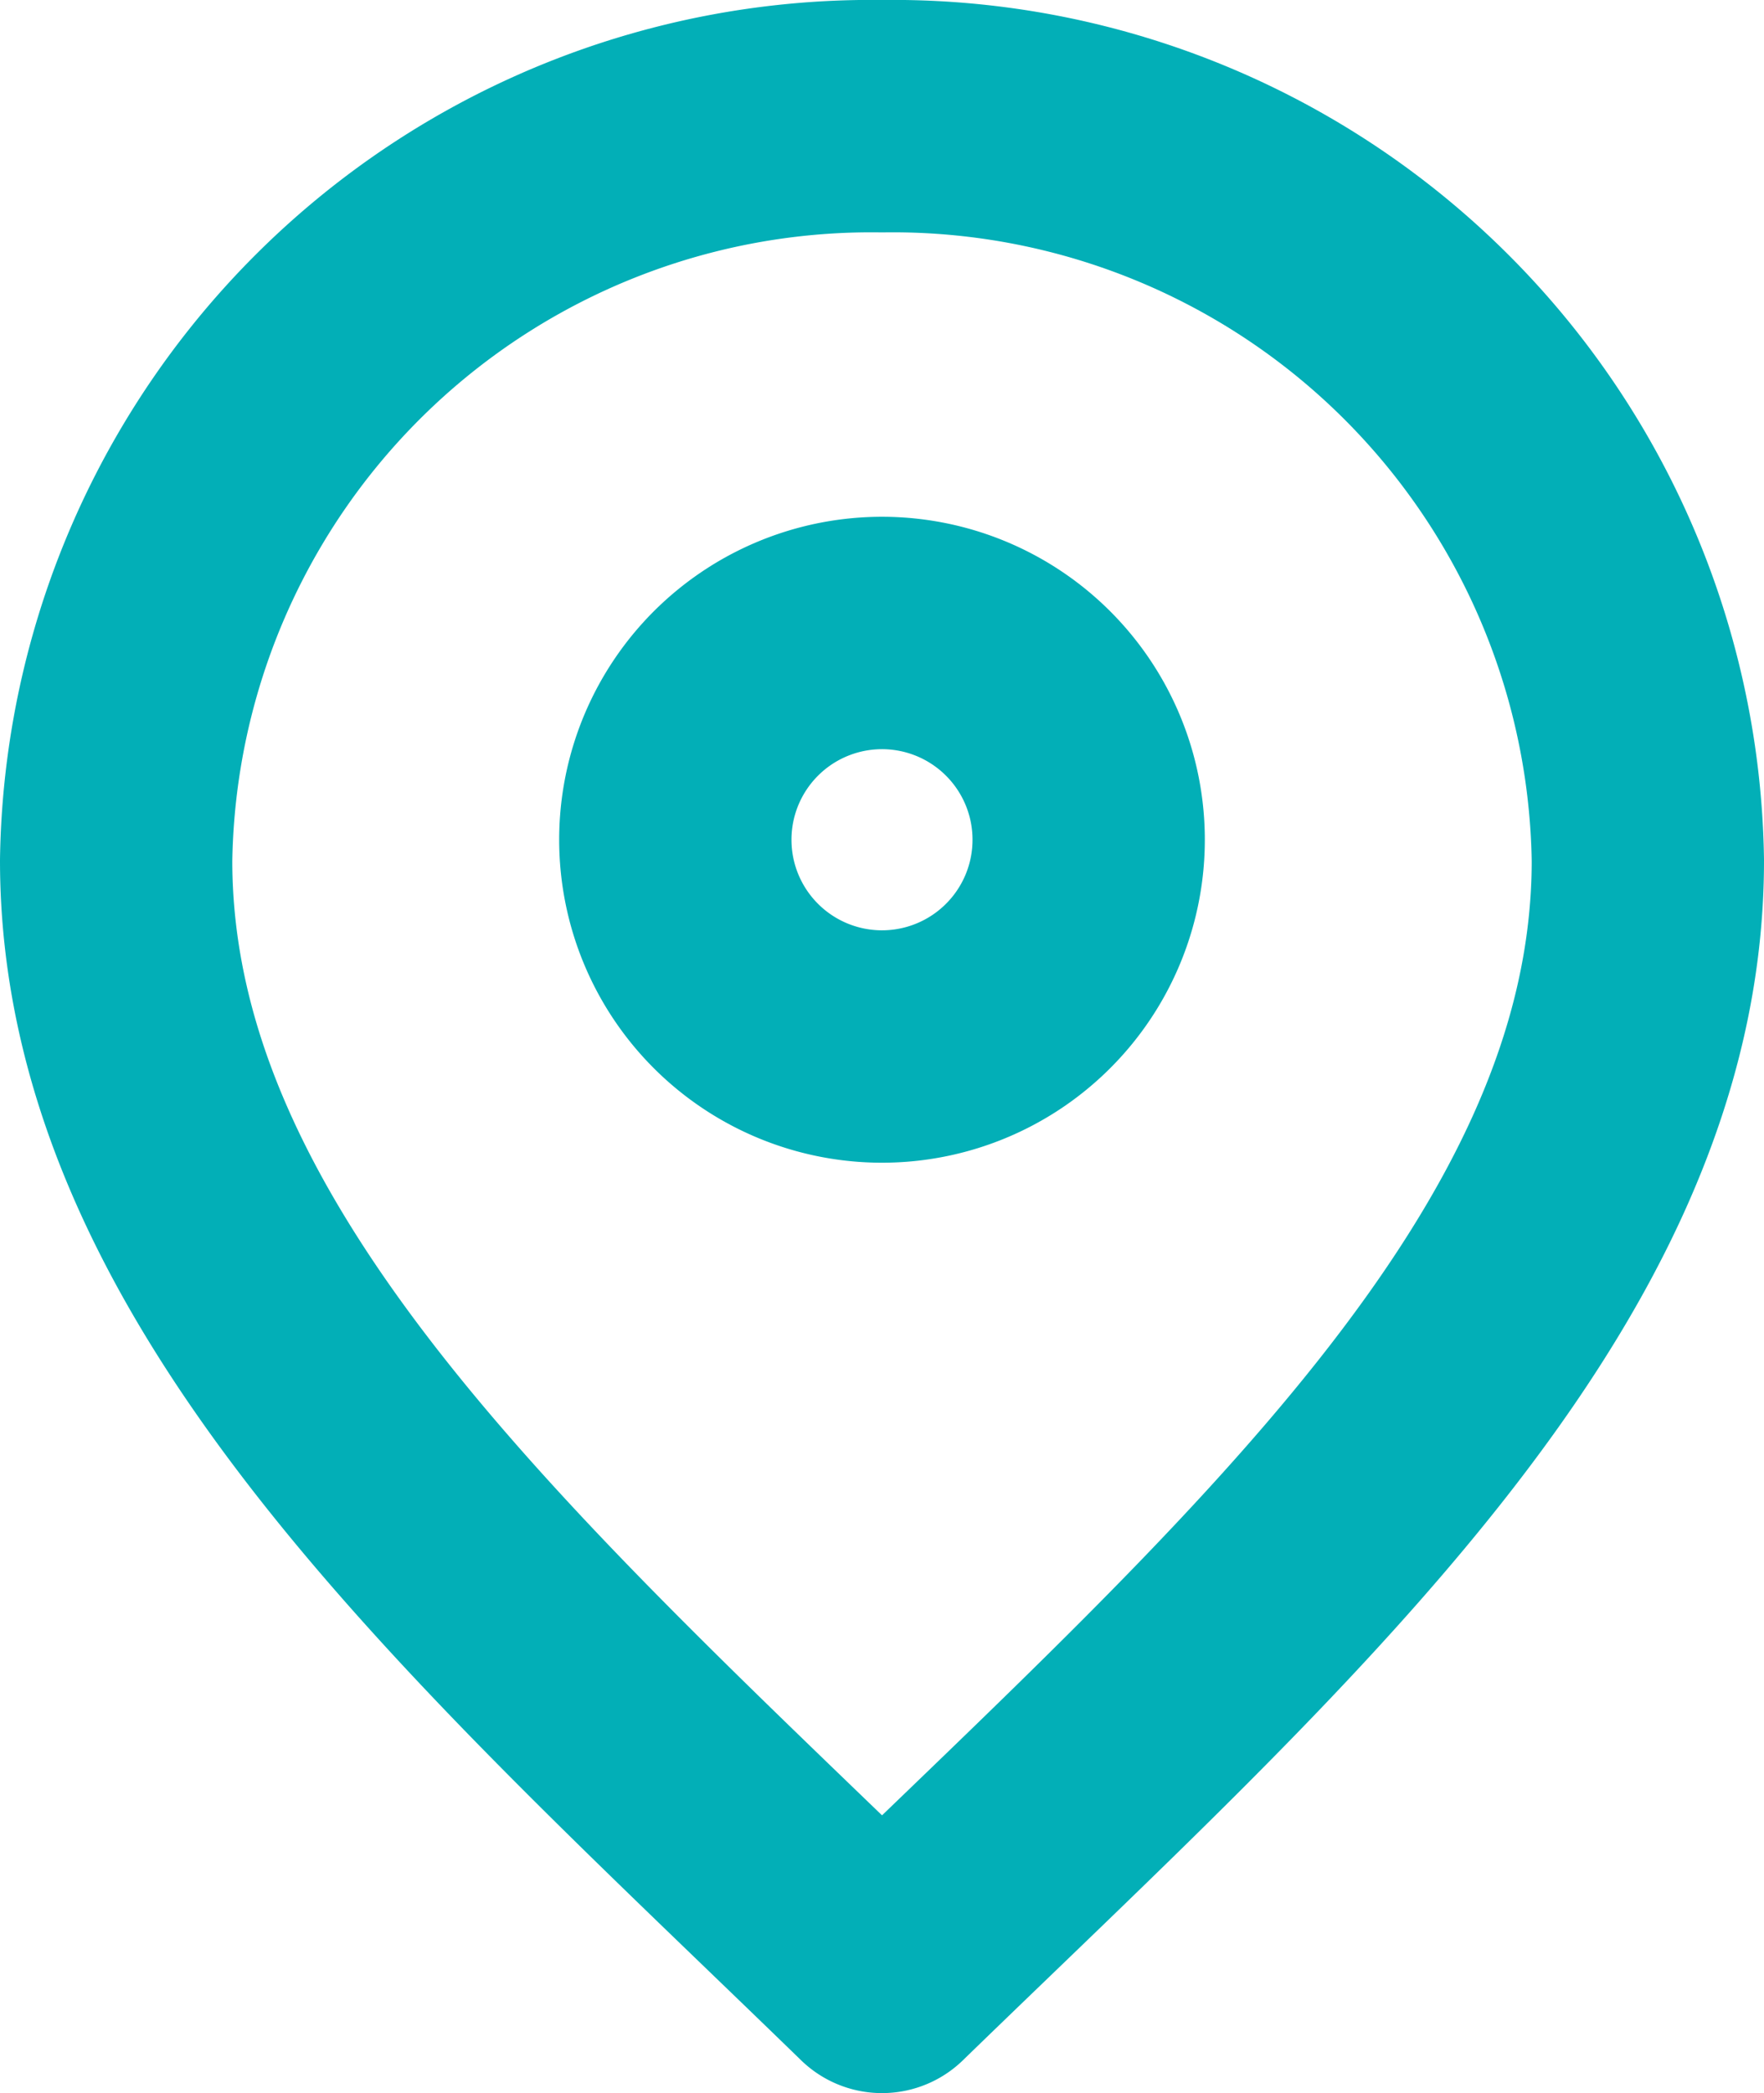
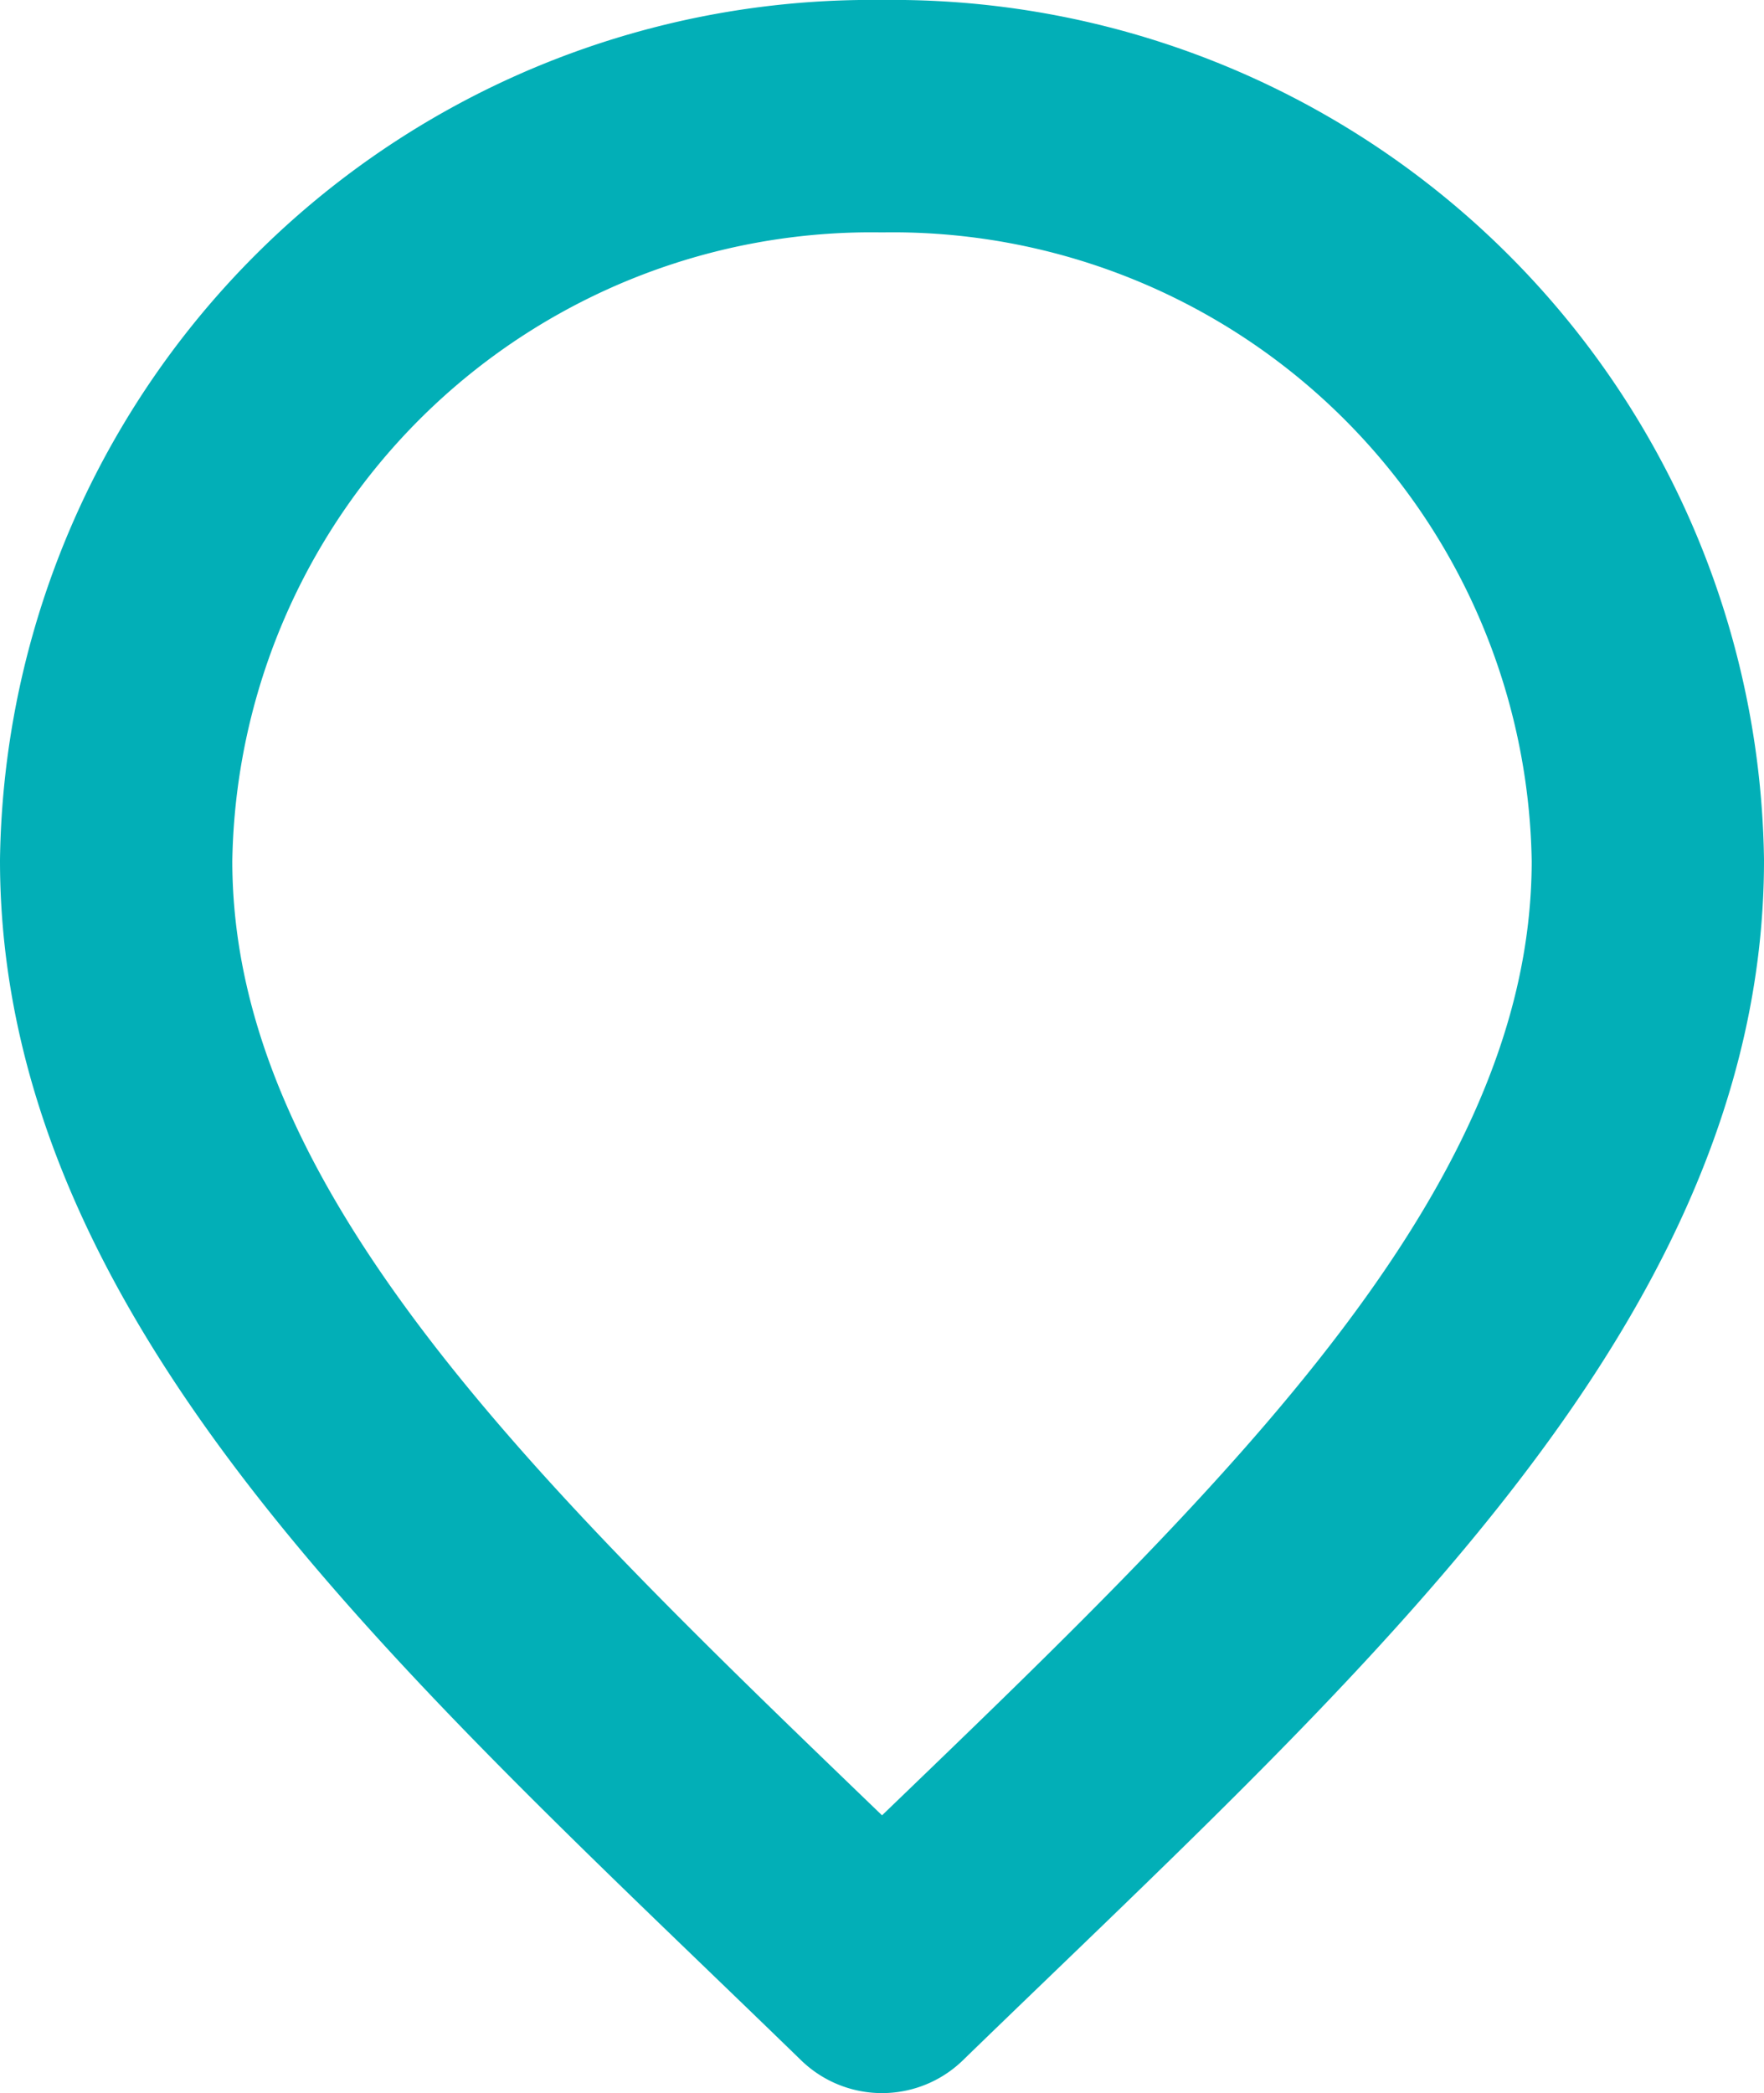
<svg xmlns="http://www.w3.org/2000/svg" width="26.578" height="31.523" viewBox="0 0 26.578 31.523">
  <g id="location-pin-alt-1-svgrepo-com" transform="translate(-3.25 -1.25)">
    <path id="Path_3803" data-name="Path 3803" d="M16.539,31.023c5.77-5.6,11.539-10.623,11.539-16.814A11.378,11.378,0,0,0,16.539,3,11.378,11.378,0,0,0,5,14.209C5,20.4,10.77,25.419,16.539,31.023Z" transform="translate(0 0)" fill="none" stroke="#02afb7" stroke-linecap="round" stroke-linejoin="round" stroke-width="3.5" />
-     <path id="Path_3804" data-name="Path 3804" d="M13.114,14.227A3.114,3.114,0,1,0,10,11.114,3.114,3.114,0,0,0,13.114,14.227Z" transform="translate(3.425 2.784)" fill="none" stroke="#02afb7" stroke-linecap="round" stroke-linejoin="round" stroke-width="3.5" />
  </g>
</svg>